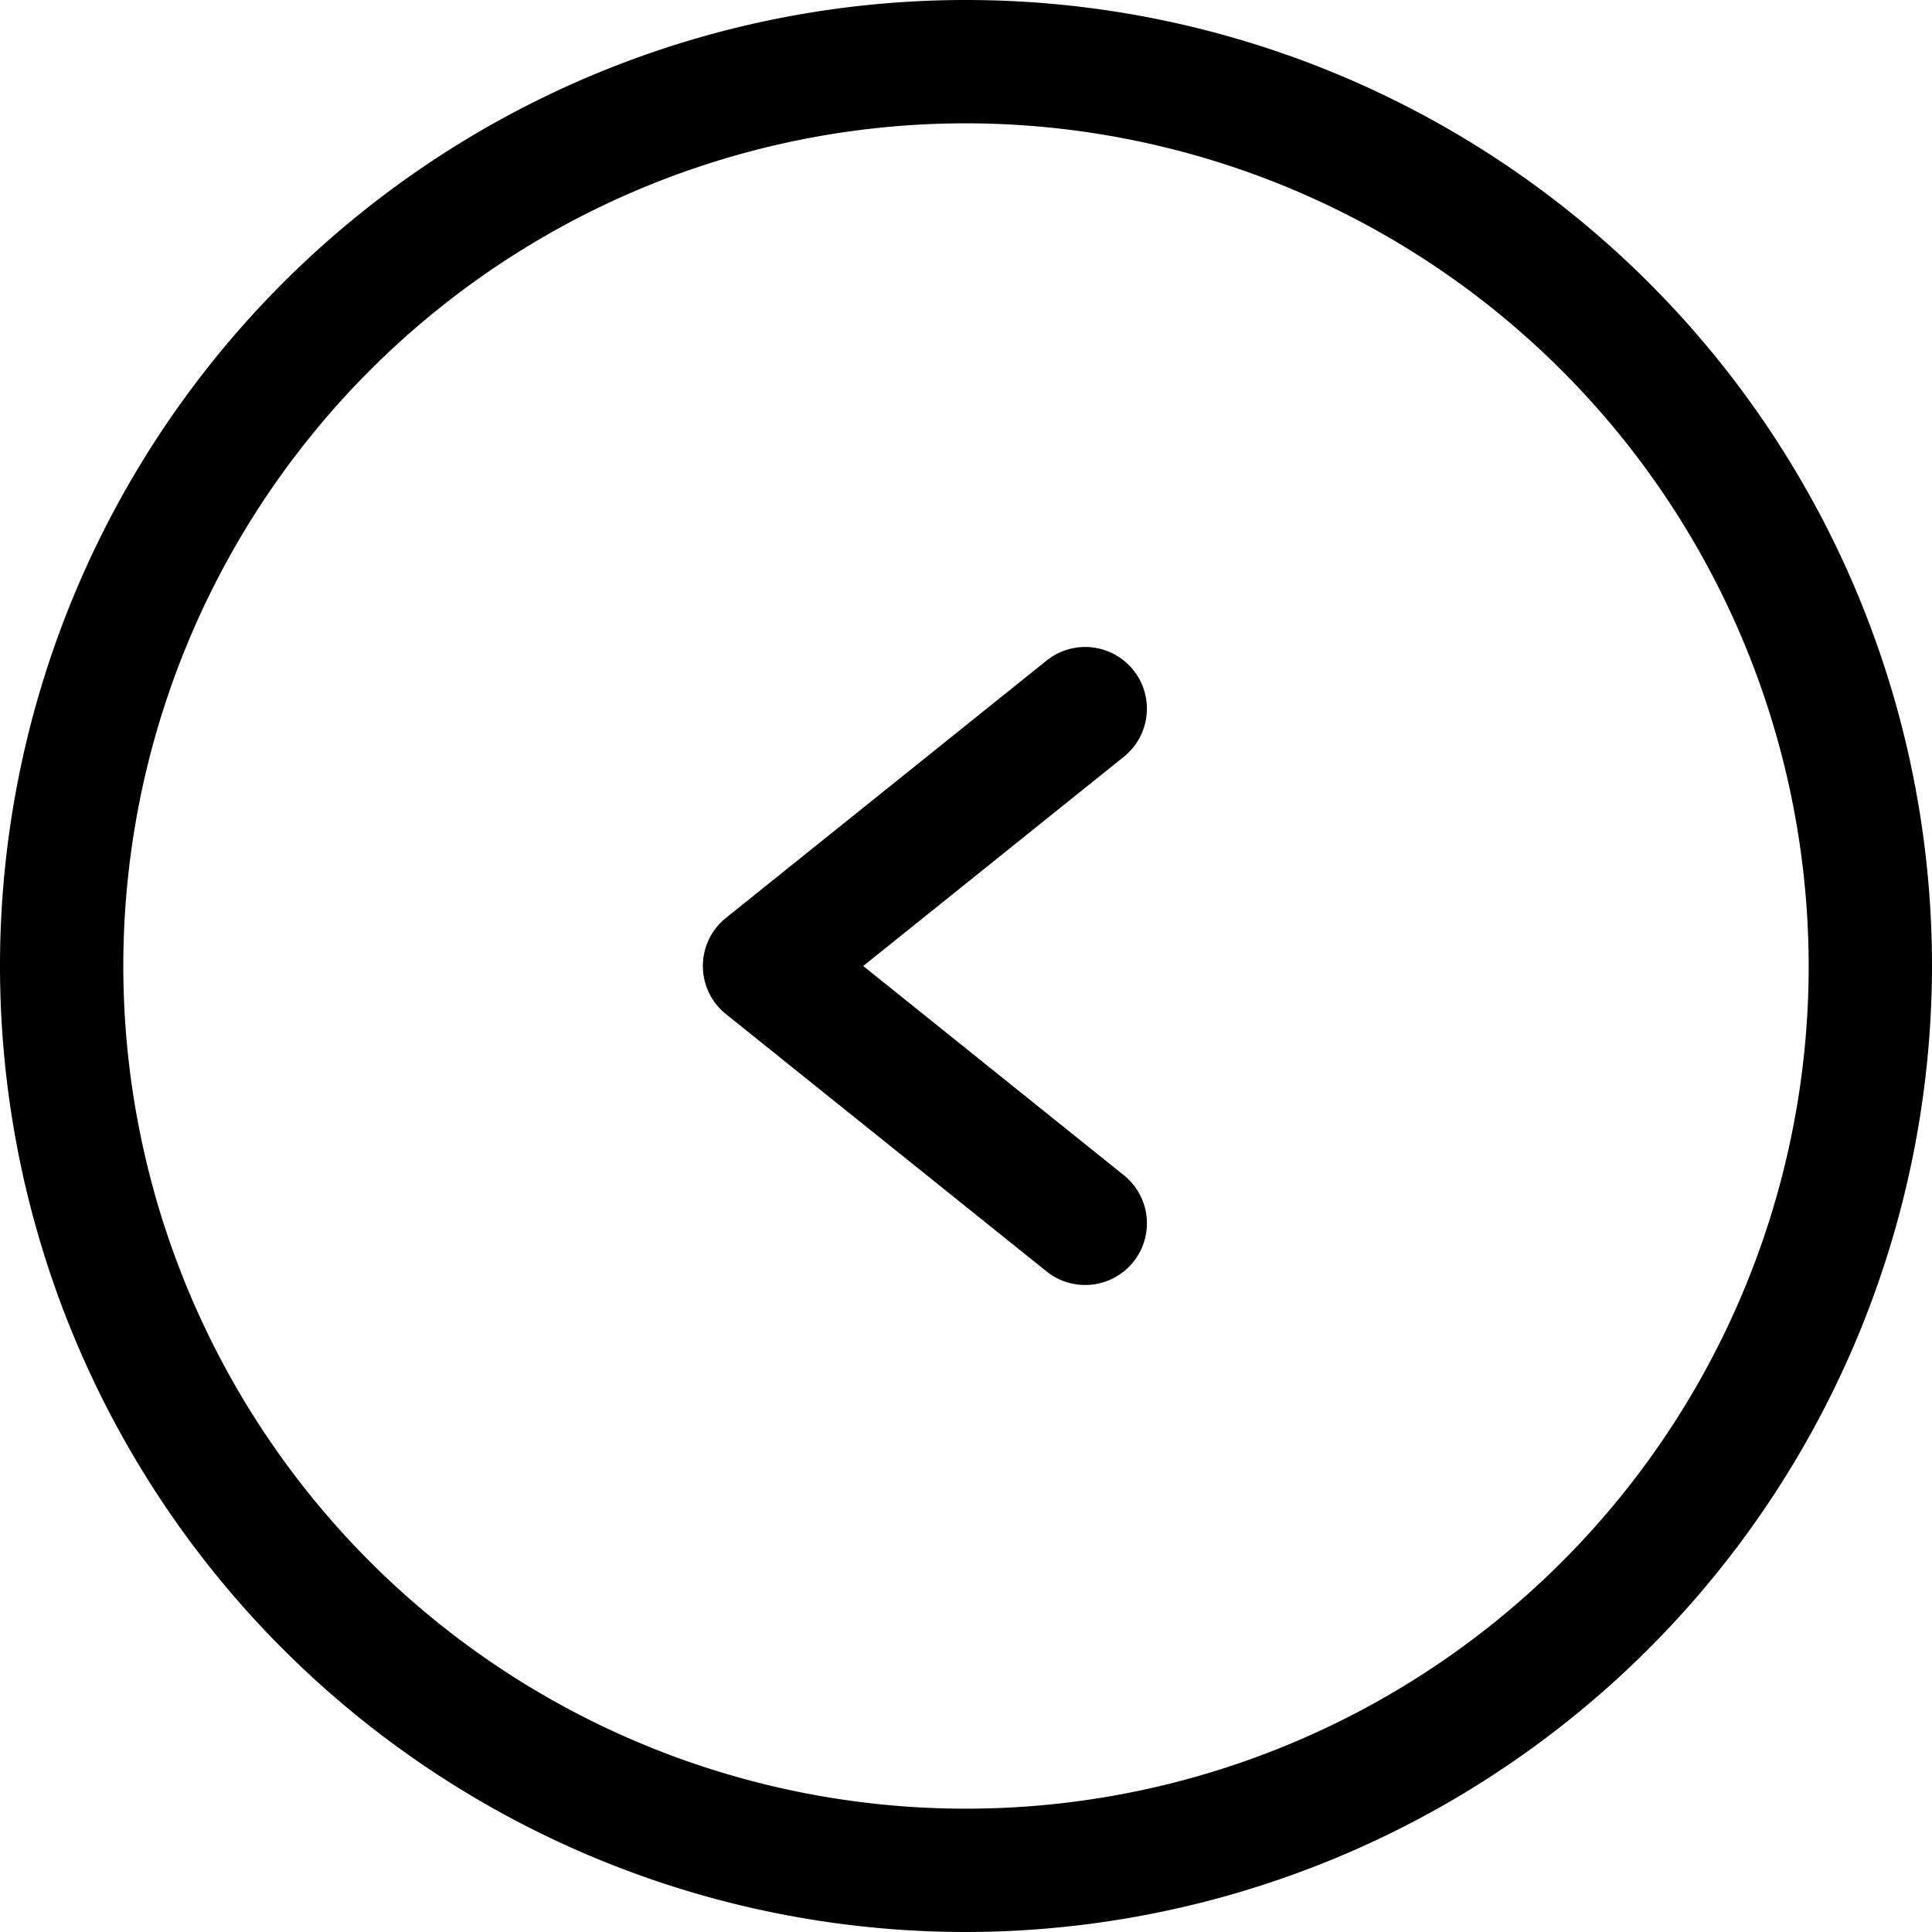
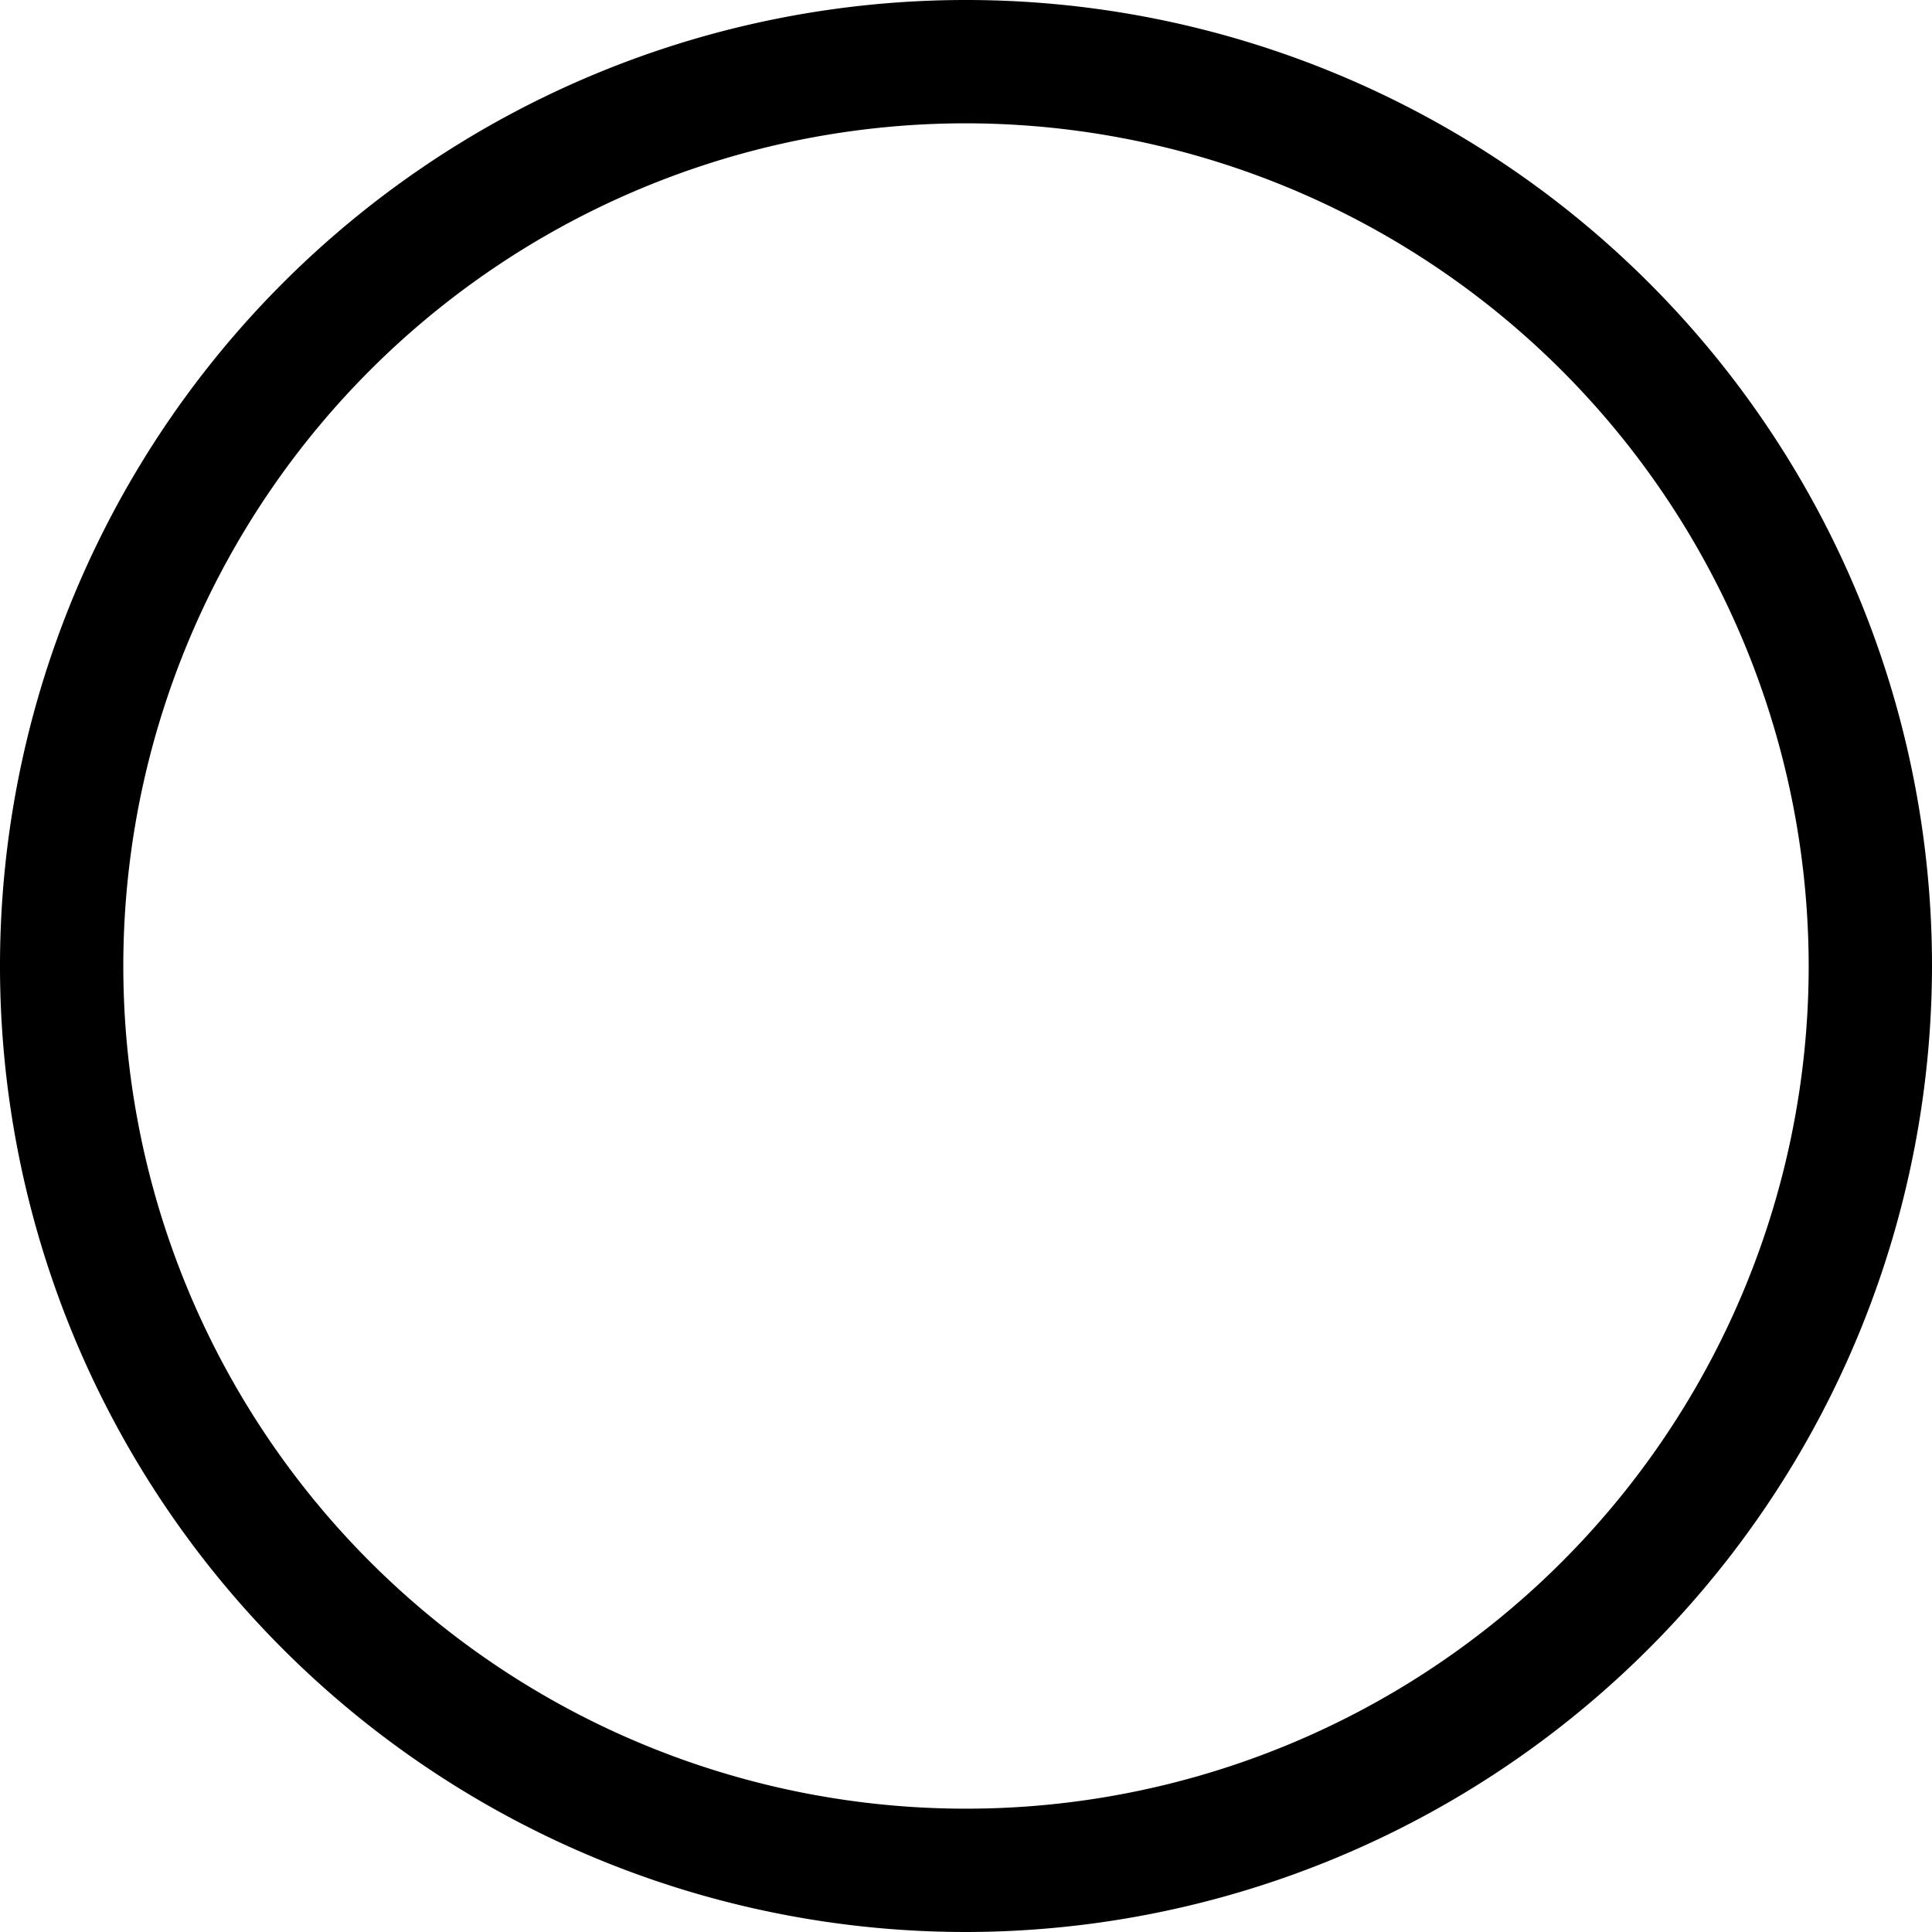
<svg xmlns="http://www.w3.org/2000/svg" data-name="Layer 1" viewBox="0 0 47 47" width="47" height="47">
  <title>arrow-left</title>
  <path d="M23.5 47A23.5 23.5 0 1 1 47 23.5 23.53 23.53 0 0 1 23.5 47zm0-44A20.5 20.5 0 1 0 44 23.5 20.52 20.52 0 0 0 23.5 3z" />
-   <path d="M26.4 31.26a1.49 1.49 0 0 1-.94-.33l-7.8-6.26a1.5 1.5 0 0 1 0-2.34l7.8-6.26a1.5 1.5 0 1 1 1.88 2.34L21 23.5l6.34 5.09a1.5 1.5 0 0 1-.94 2.67z" />
</svg>